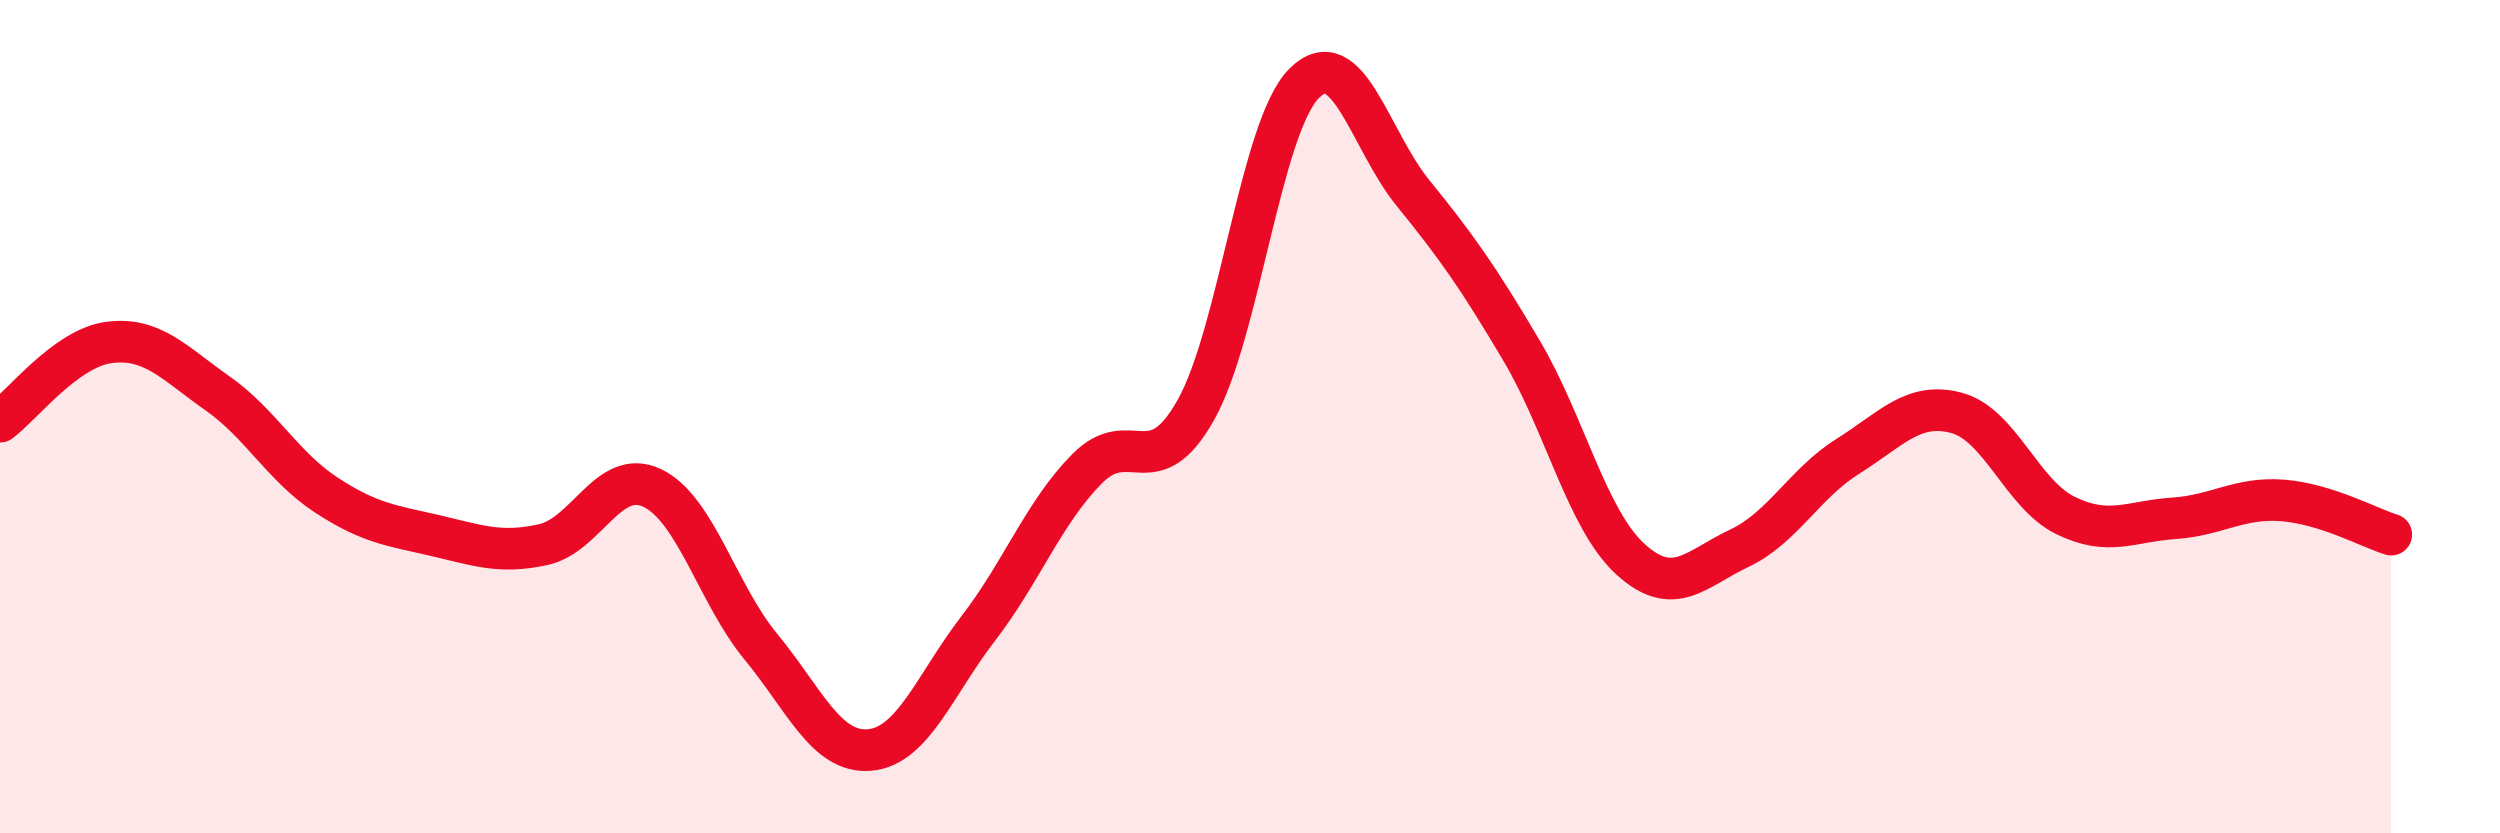
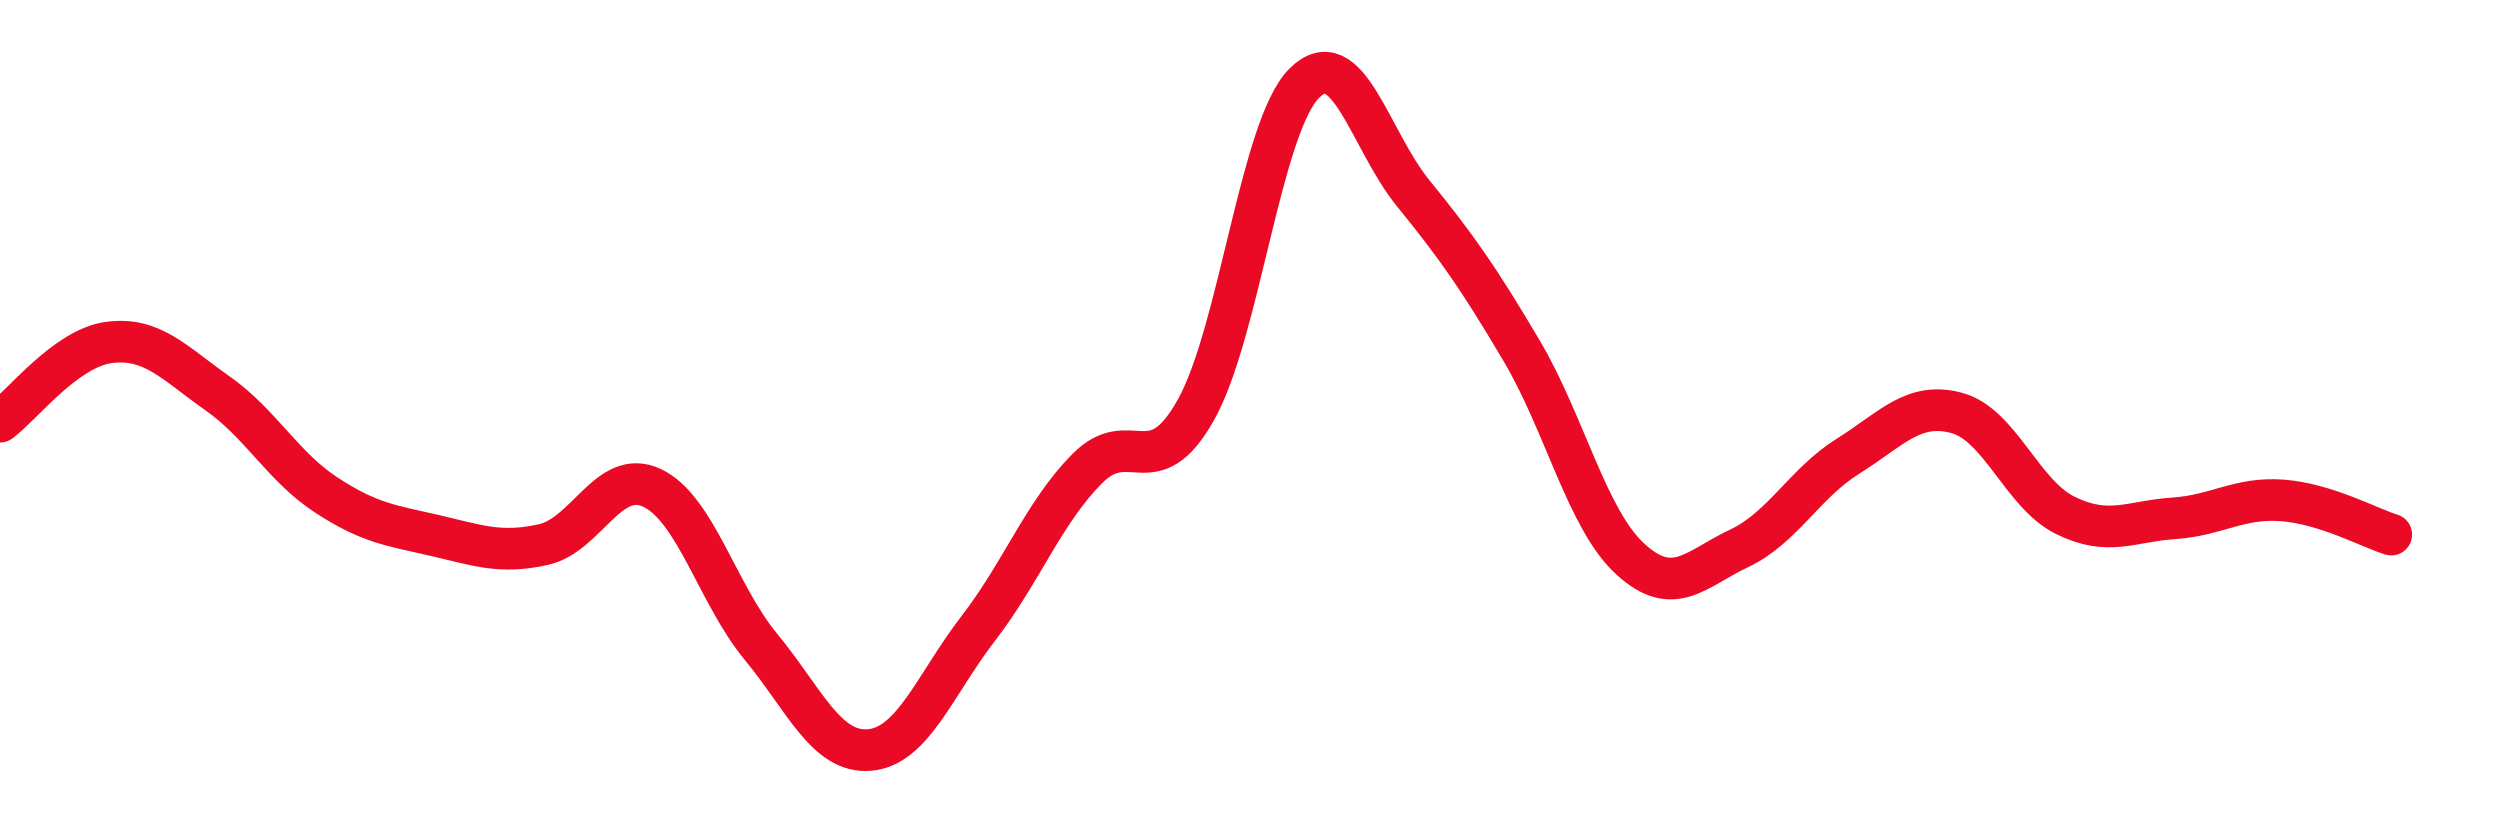
<svg xmlns="http://www.w3.org/2000/svg" width="60" height="20" viewBox="0 0 60 20">
-   <path d="M 0,10.12 C 0.52,9.74 1.57,8.36 2.61,8.22 C 3.65,8.08 4.18,8.71 5.22,9.44 C 6.26,10.17 6.79,11.2 7.83,11.88 C 8.87,12.56 9.39,12.61 10.43,12.85 C 11.47,13.09 12,13.3 13.04,13.07 C 14.08,12.84 14.61,11.22 15.65,11.71 C 16.69,12.2 17.22,14.26 18.26,15.52 C 19.3,16.78 19.83,18.09 20.87,18 C 21.91,17.91 22.44,16.43 23.48,15.08 C 24.52,13.73 25.05,12.3 26.09,11.25 C 27.13,10.2 27.66,11.69 28.7,9.84 C 29.74,7.99 30.26,3.04 31.3,2 C 32.34,0.96 32.87,3.35 33.91,4.63 C 34.95,5.91 35.48,6.66 36.52,8.42 C 37.56,10.18 38.09,12.47 39.13,13.42 C 40.17,14.37 40.7,13.65 41.74,13.16 C 42.78,12.67 43.31,11.6 44.35,10.95 C 45.39,10.3 45.92,9.63 46.96,9.91 C 48,10.19 48.53,11.86 49.57,12.37 C 50.61,12.88 51.13,12.51 52.17,12.44 C 53.21,12.37 53.74,11.93 54.78,12.01 C 55.82,12.09 56.87,12.67 57.39,12.83L57.39 20L0 20Z" fill="#EB0A25" opacity="0.1" stroke-linecap="round" stroke-linejoin="round" />
  <path d="M 0,10.12 C 0.52,9.74 1.57,8.36 2.61,8.22 C 3.65,8.08 4.18,8.71 5.22,9.44 C 6.26,10.17 6.79,11.2 7.83,11.88 C 8.87,12.56 9.39,12.61 10.43,12.85 C 11.47,13.09 12,13.3 13.04,13.07 C 14.08,12.84 14.61,11.22 15.65,11.71 C 16.69,12.2 17.22,14.26 18.26,15.52 C 19.3,16.78 19.83,18.09 20.87,18 C 21.91,17.91 22.44,16.43 23.48,15.08 C 24.52,13.73 25.05,12.3 26.09,11.25 C 27.13,10.2 27.66,11.69 28.7,9.84 C 29.74,7.99 30.26,3.04 31.3,2 C 32.34,0.96 32.87,3.35 33.91,4.63 C 34.95,5.91 35.48,6.66 36.52,8.42 C 37.56,10.18 38.09,12.47 39.13,13.42 C 40.17,14.37 40.7,13.65 41.74,13.16 C 42.78,12.67 43.31,11.6 44.35,10.95 C 45.39,10.3 45.92,9.63 46.96,9.91 C 48,10.19 48.53,11.86 49.57,12.37 C 50.61,12.88 51.13,12.51 52.17,12.44 C 53.21,12.37 53.74,11.93 54.78,12.01 C 55.82,12.09 56.87,12.67 57.39,12.83" stroke="#EB0A25" stroke-width="1" fill="none" stroke-linecap="round" stroke-linejoin="round" />
</svg>